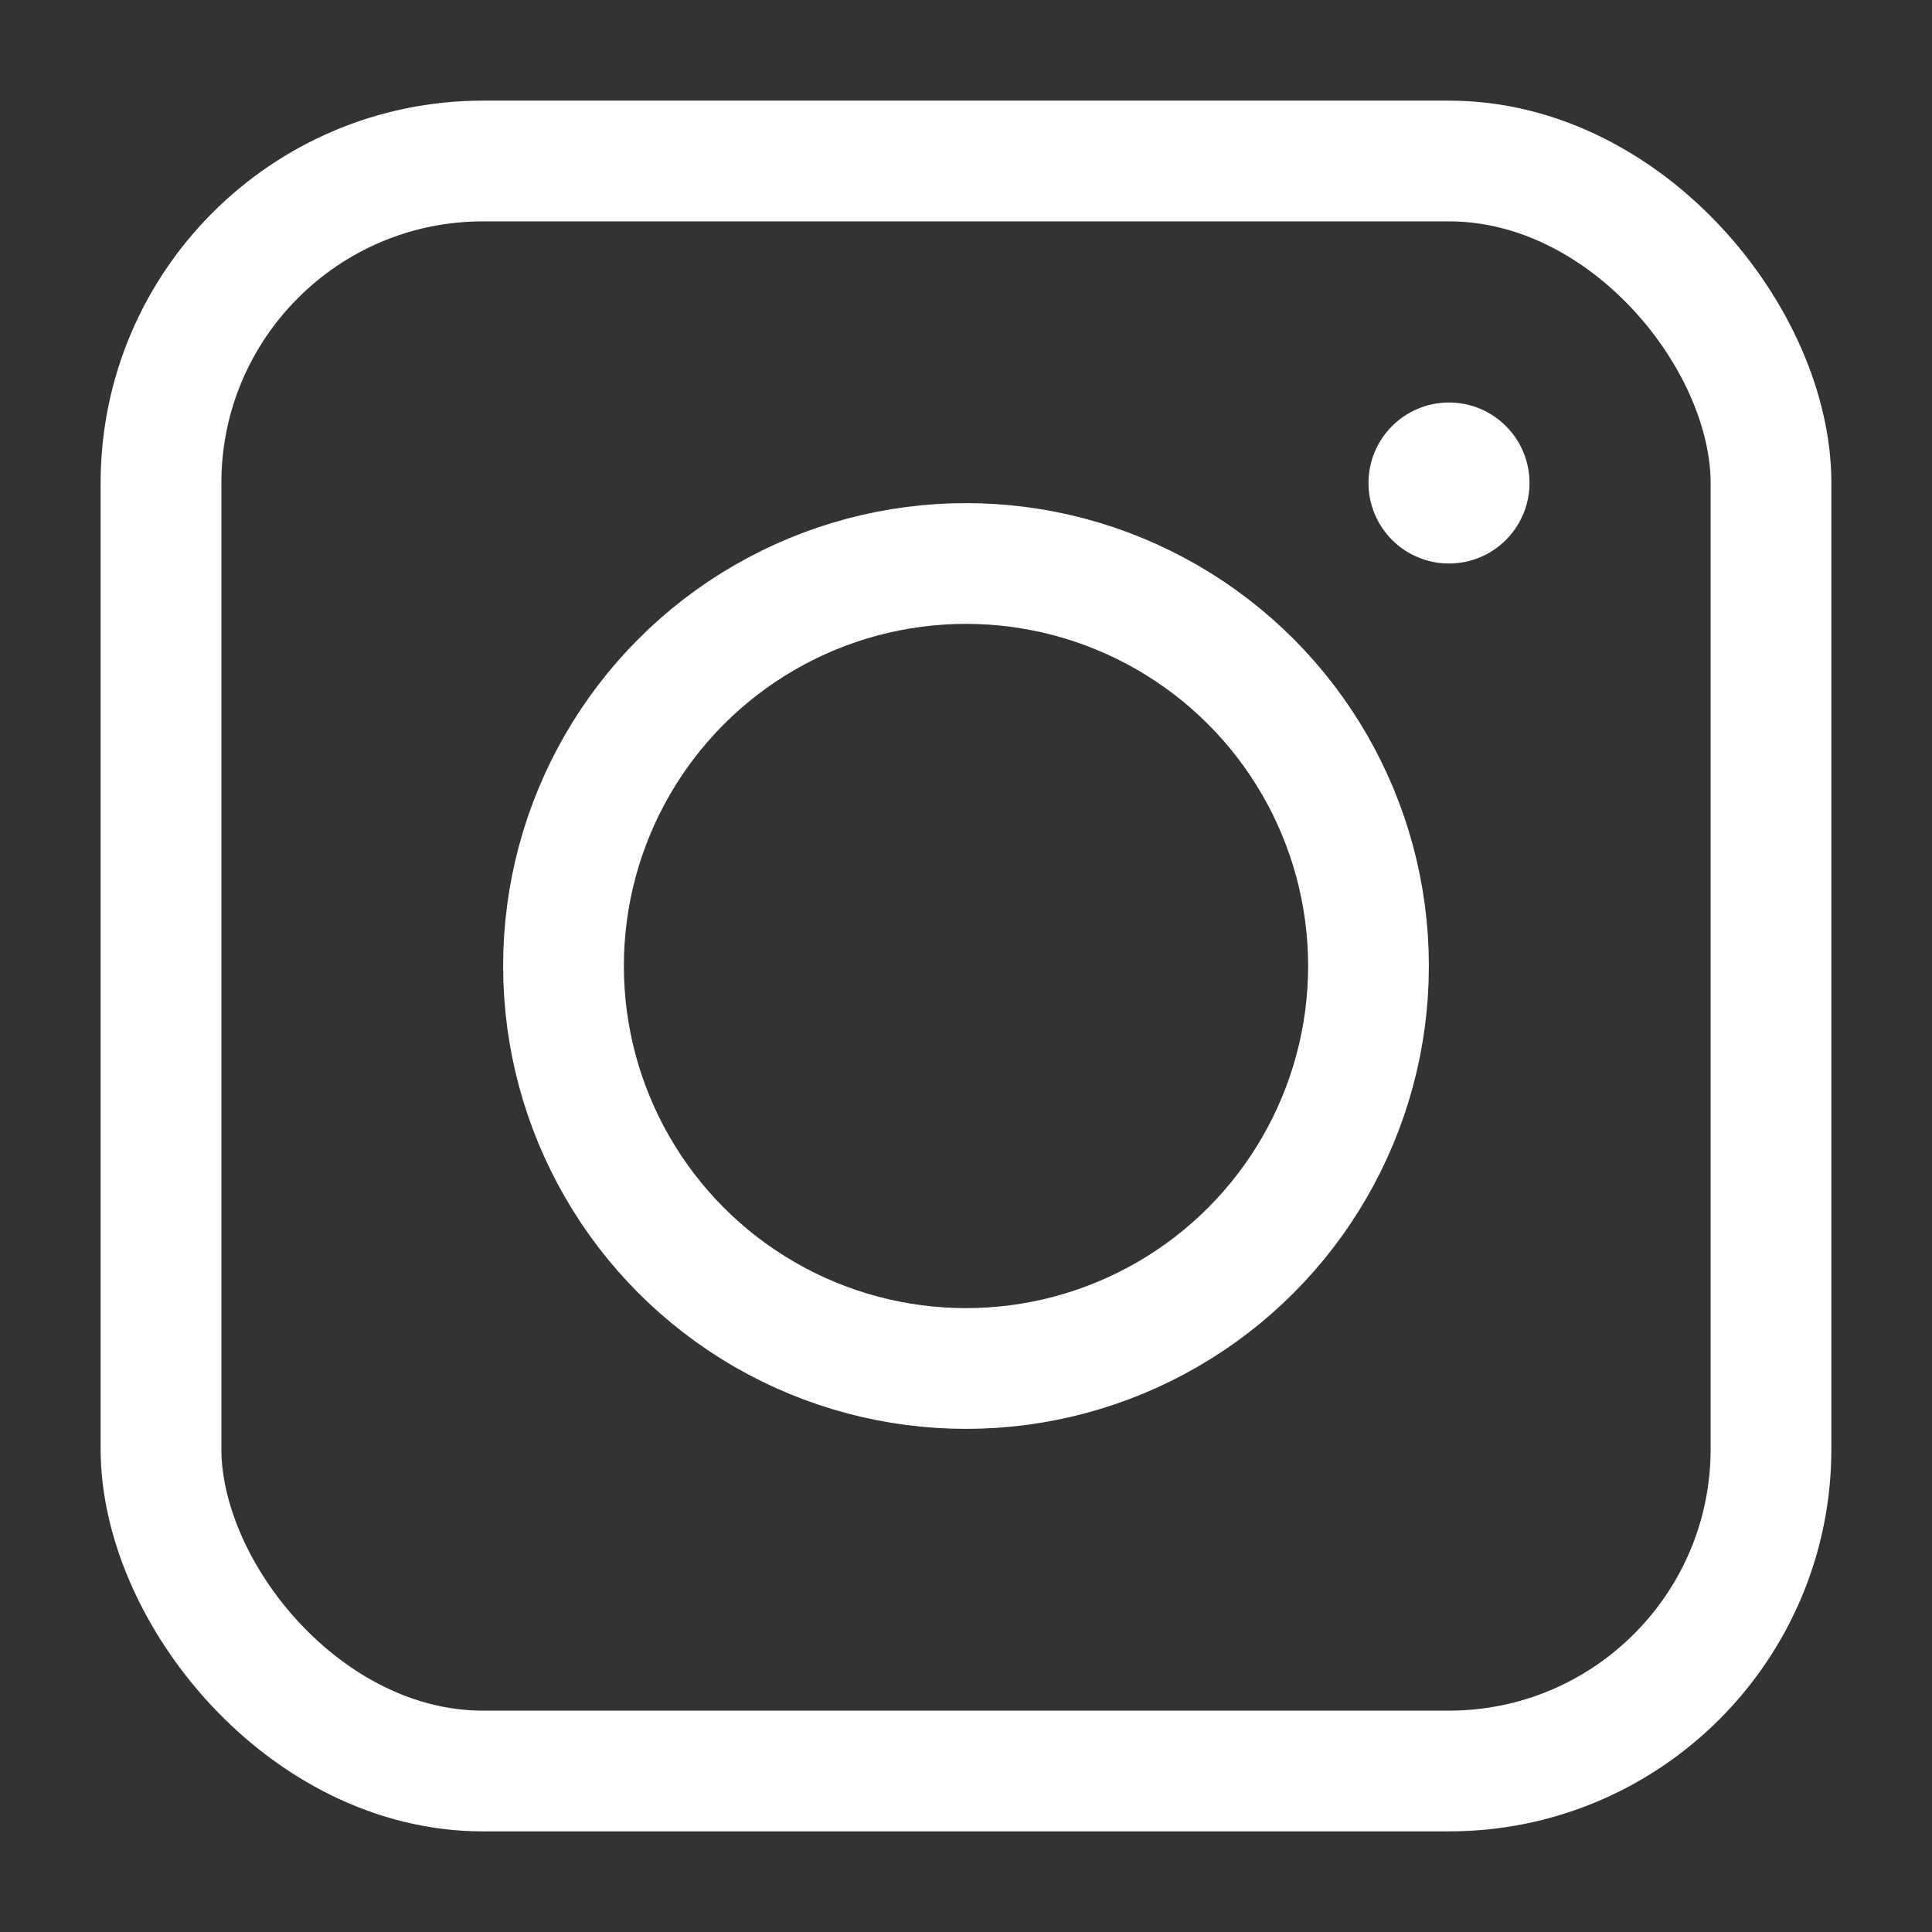
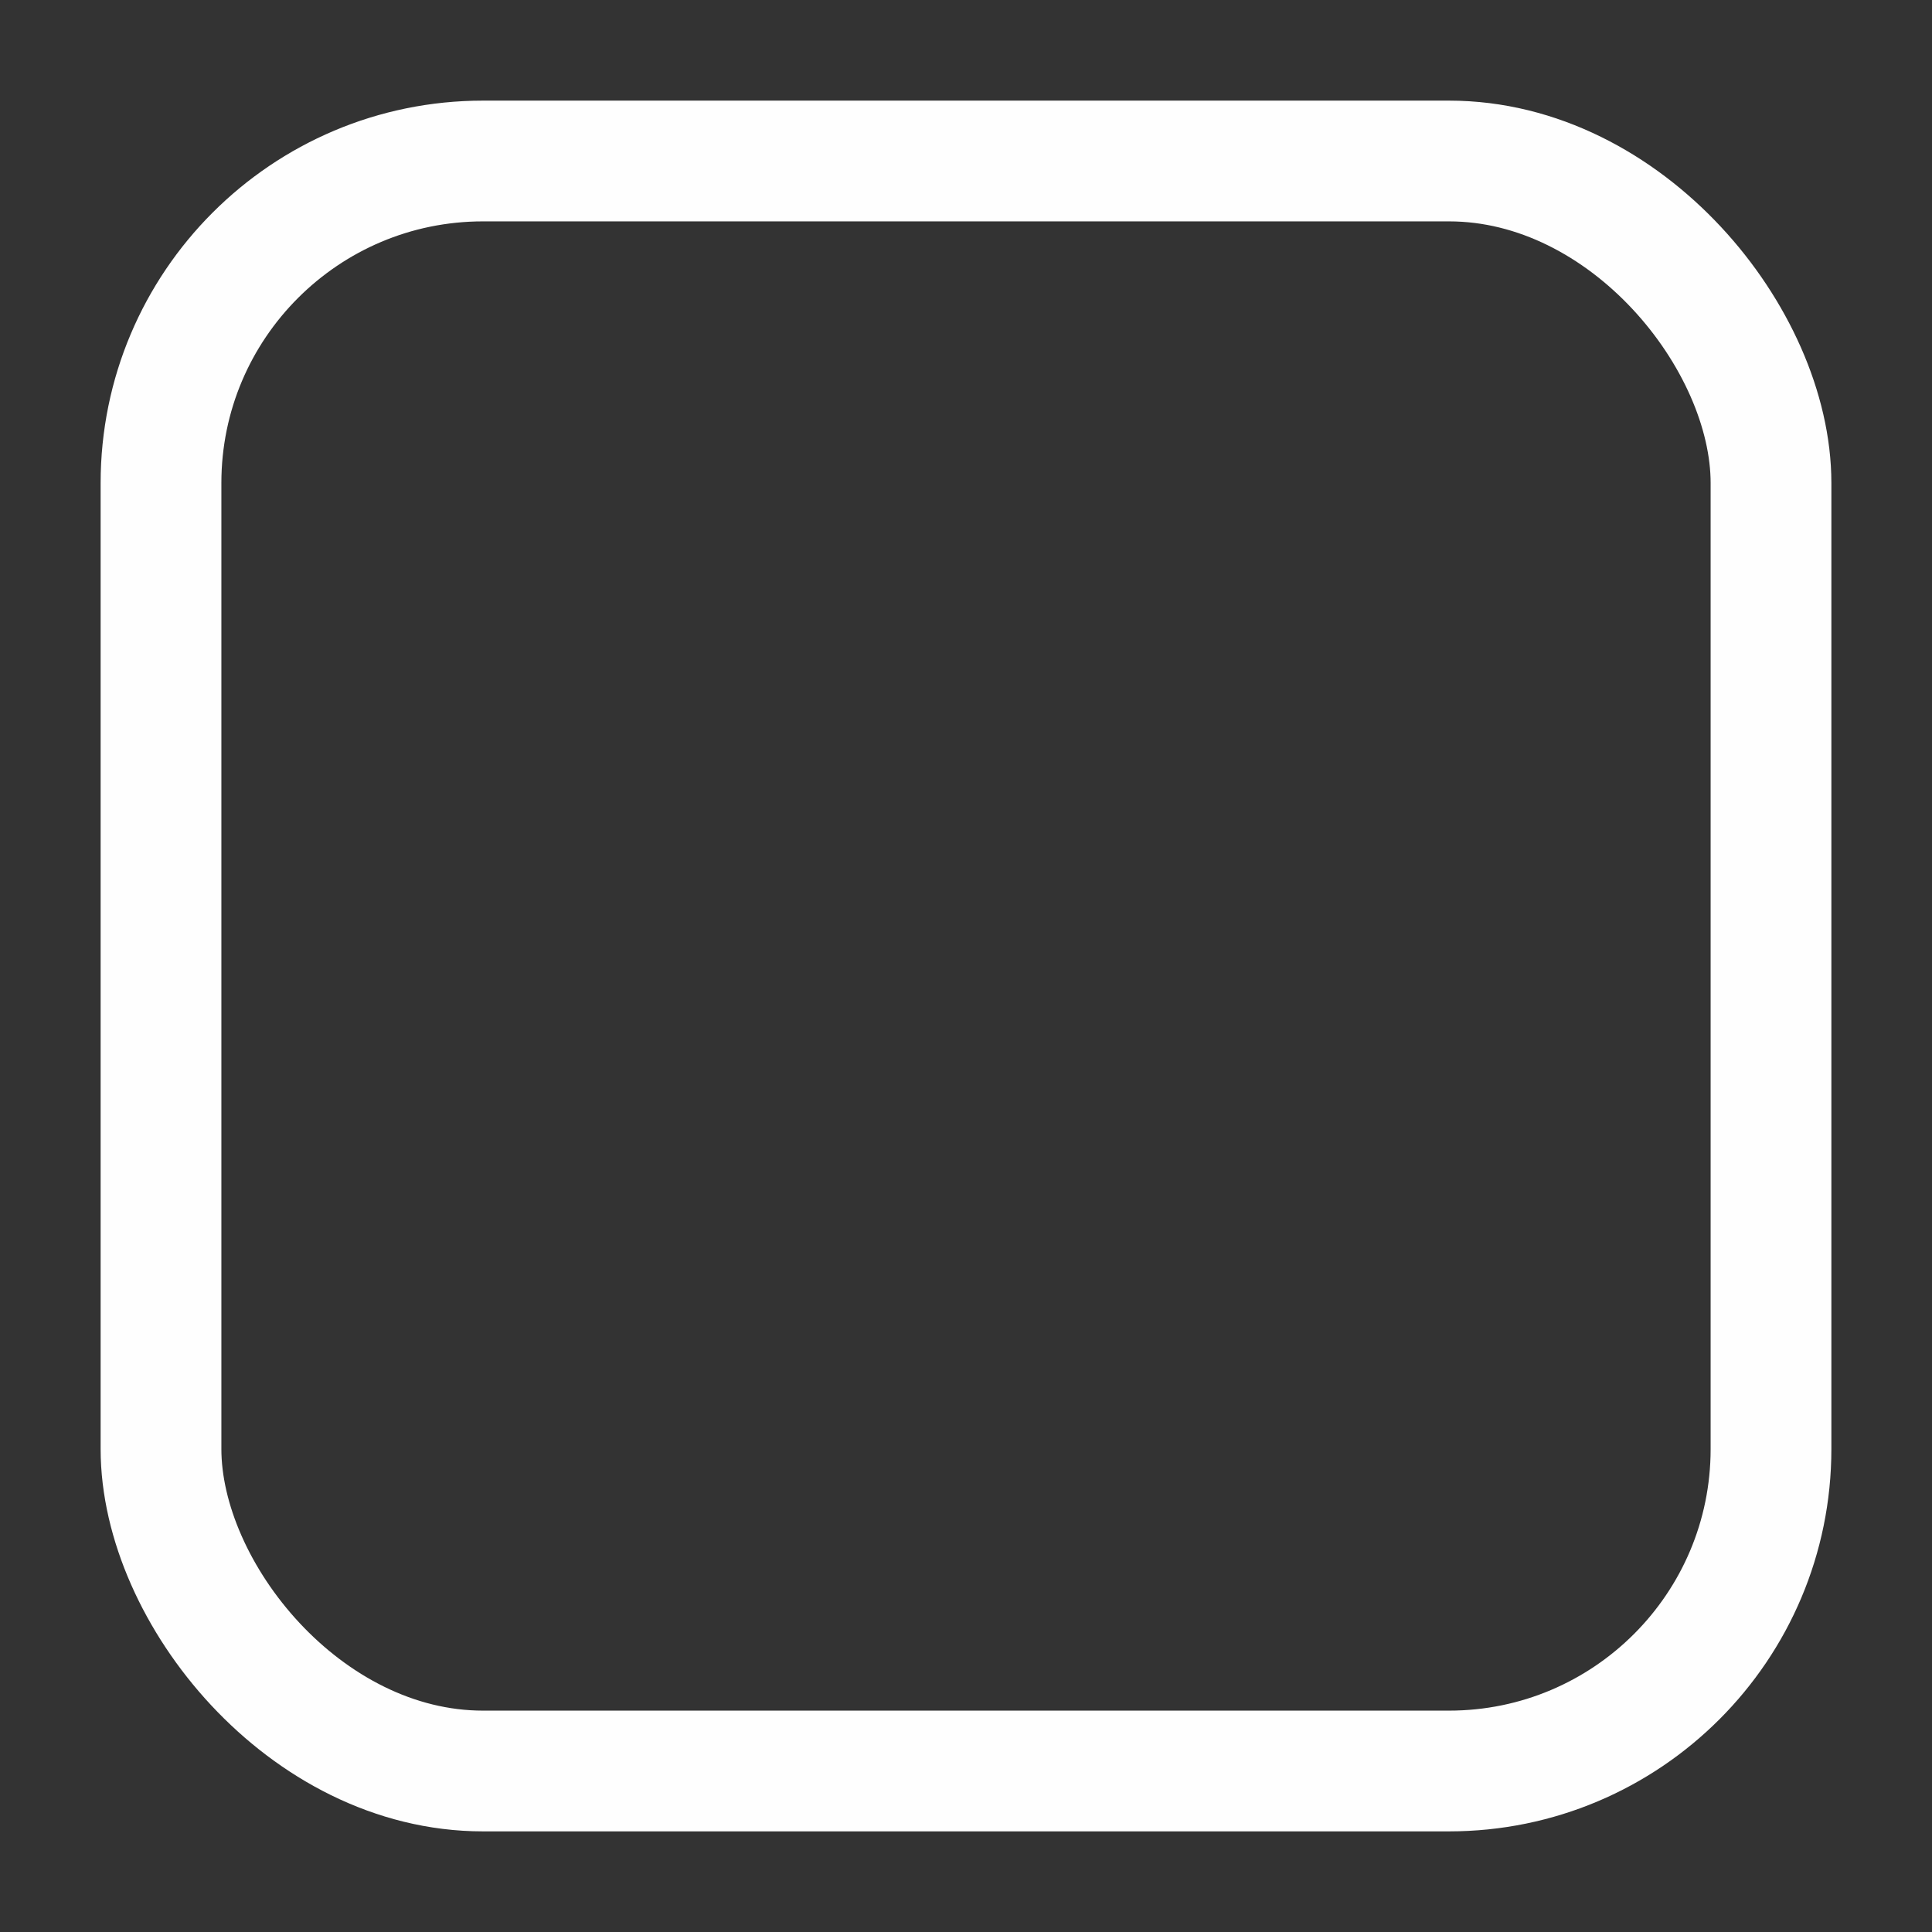
<svg xmlns="http://www.w3.org/2000/svg" width="24" height="24" viewBox="0 0 24 24" fill="none">
  <rect x="0" y="0" width="24" height="24" fill="#333333" stroke="none" />
  <rect x="2" y="2" width="20" height="20" rx="4" stroke="#FEFEFE" stroke-width="1.5" />
-   <circle cx="18" cy="6" r="1" fill="#FEFEFE" />
-   <circle cx="12" cy="12" r="5" stroke="#FEFEFE" stroke-width="1.5" />
</svg>